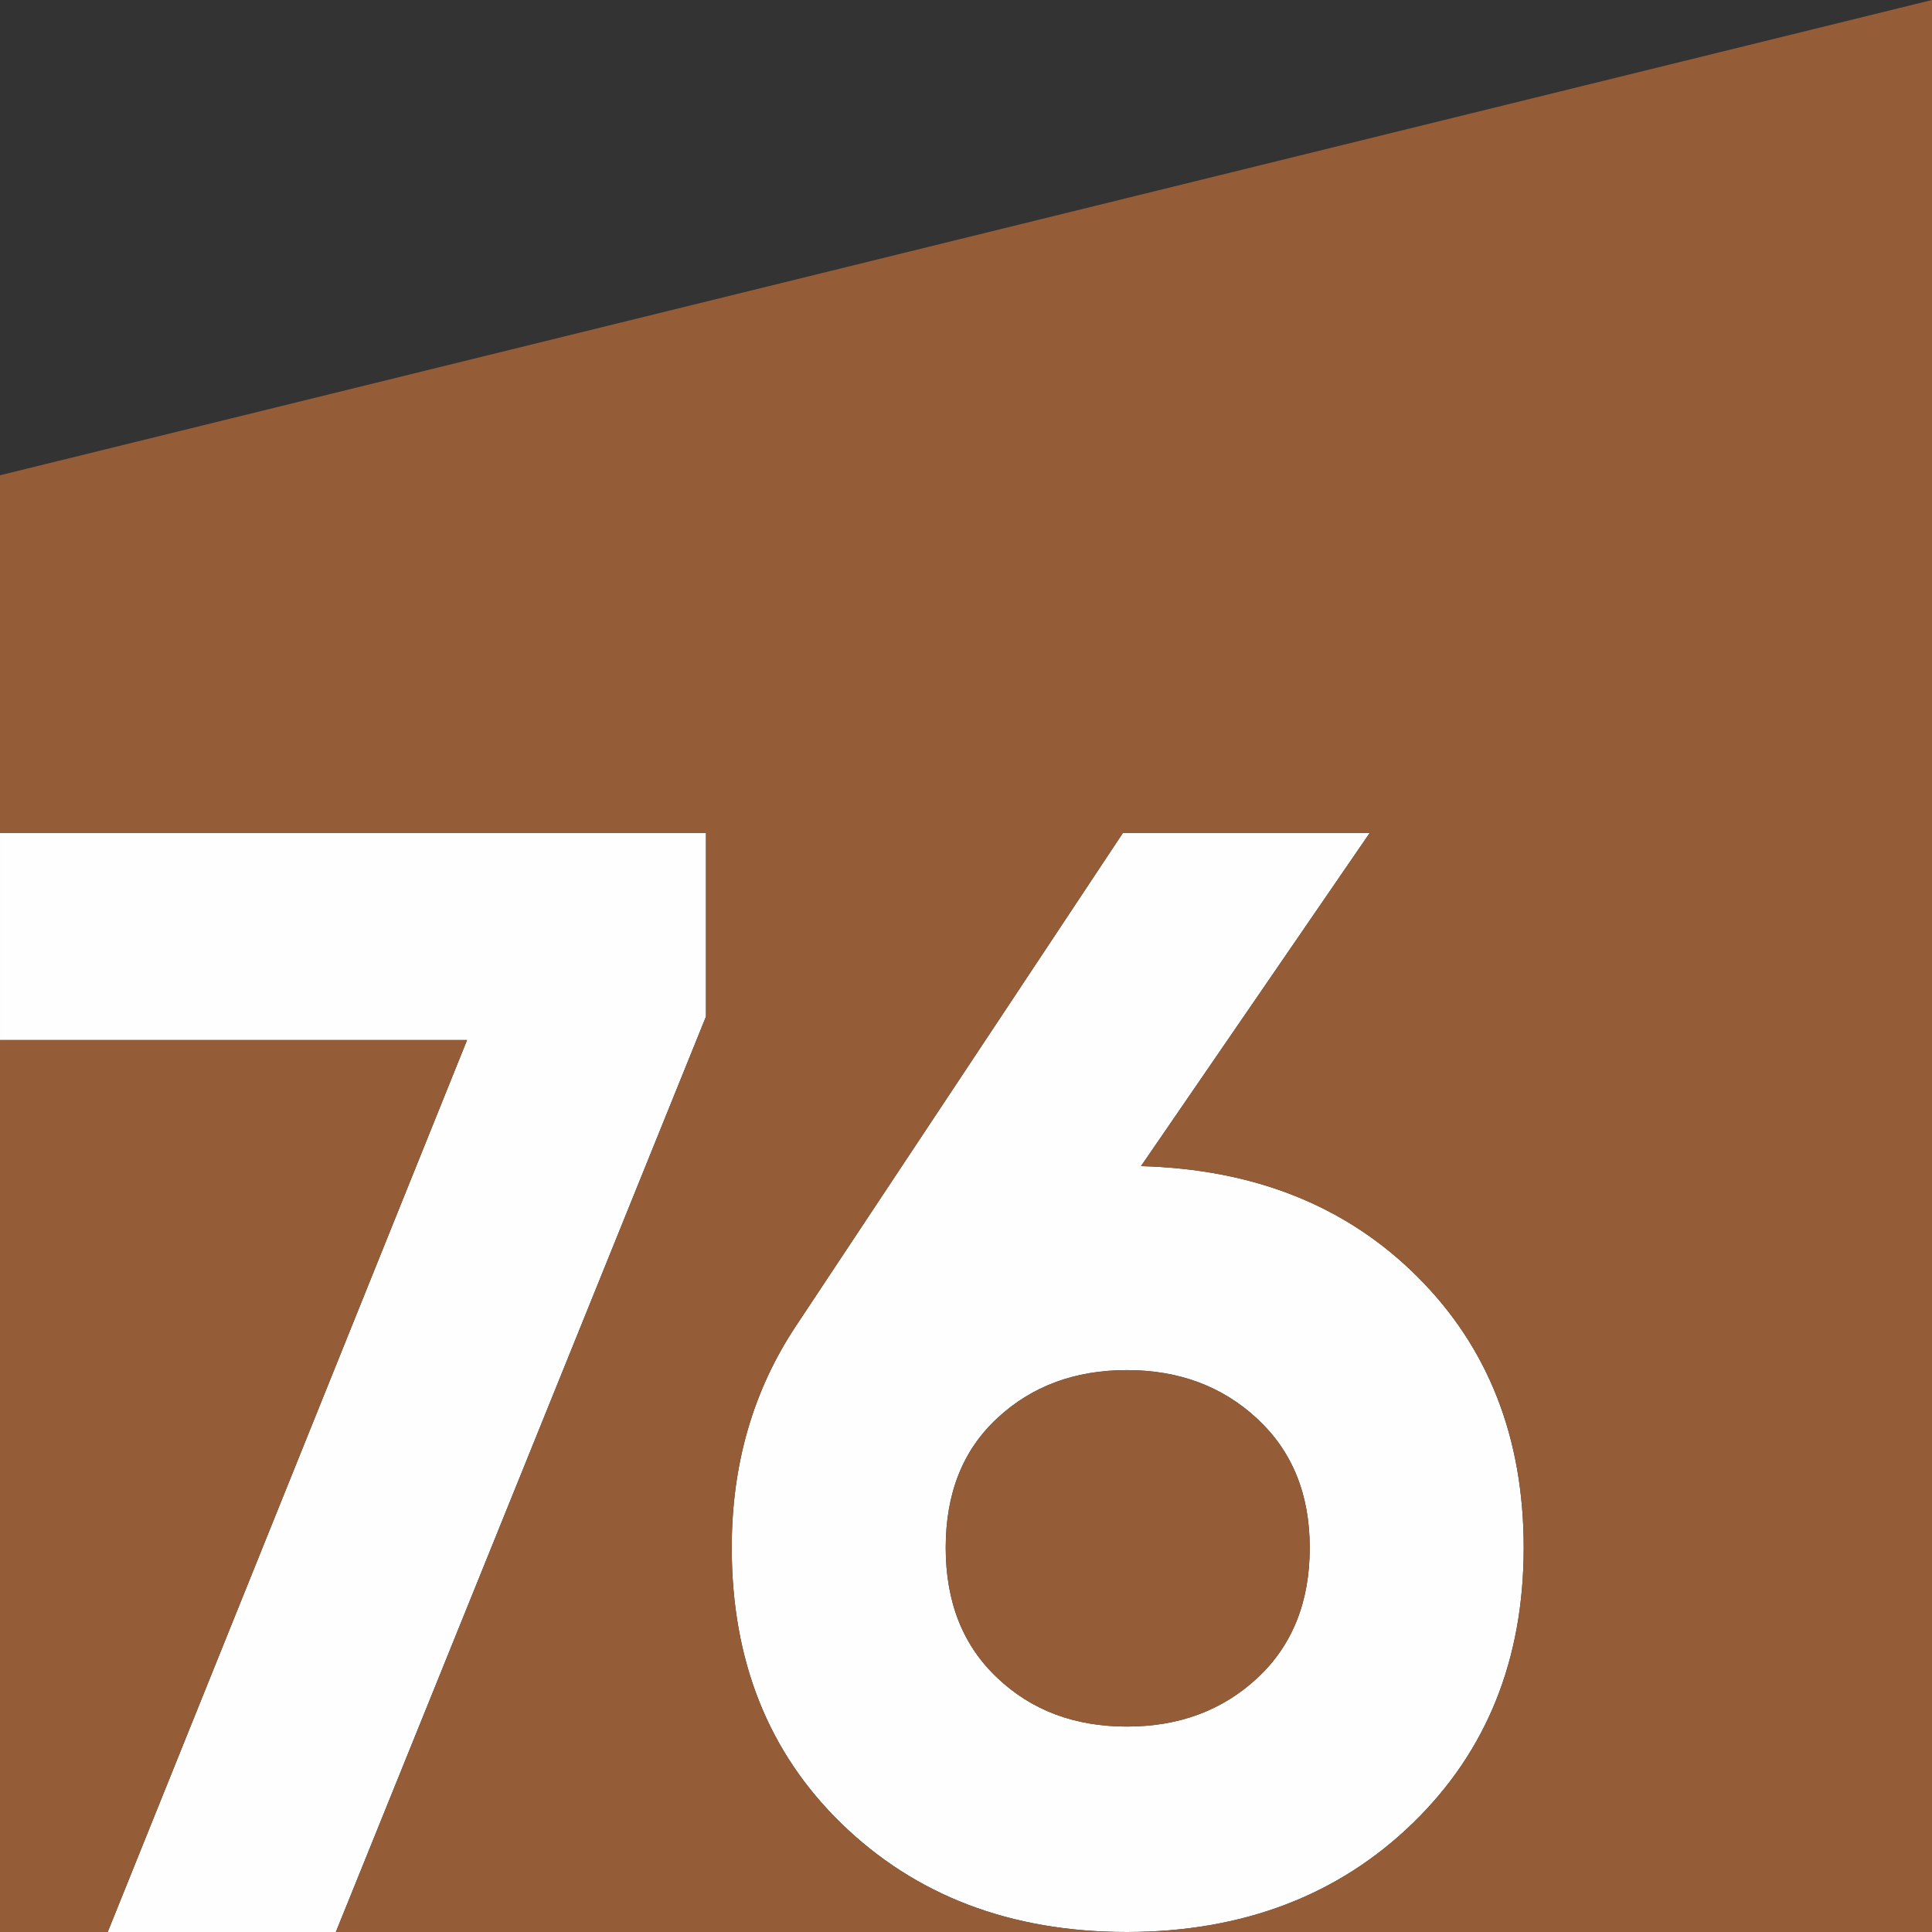
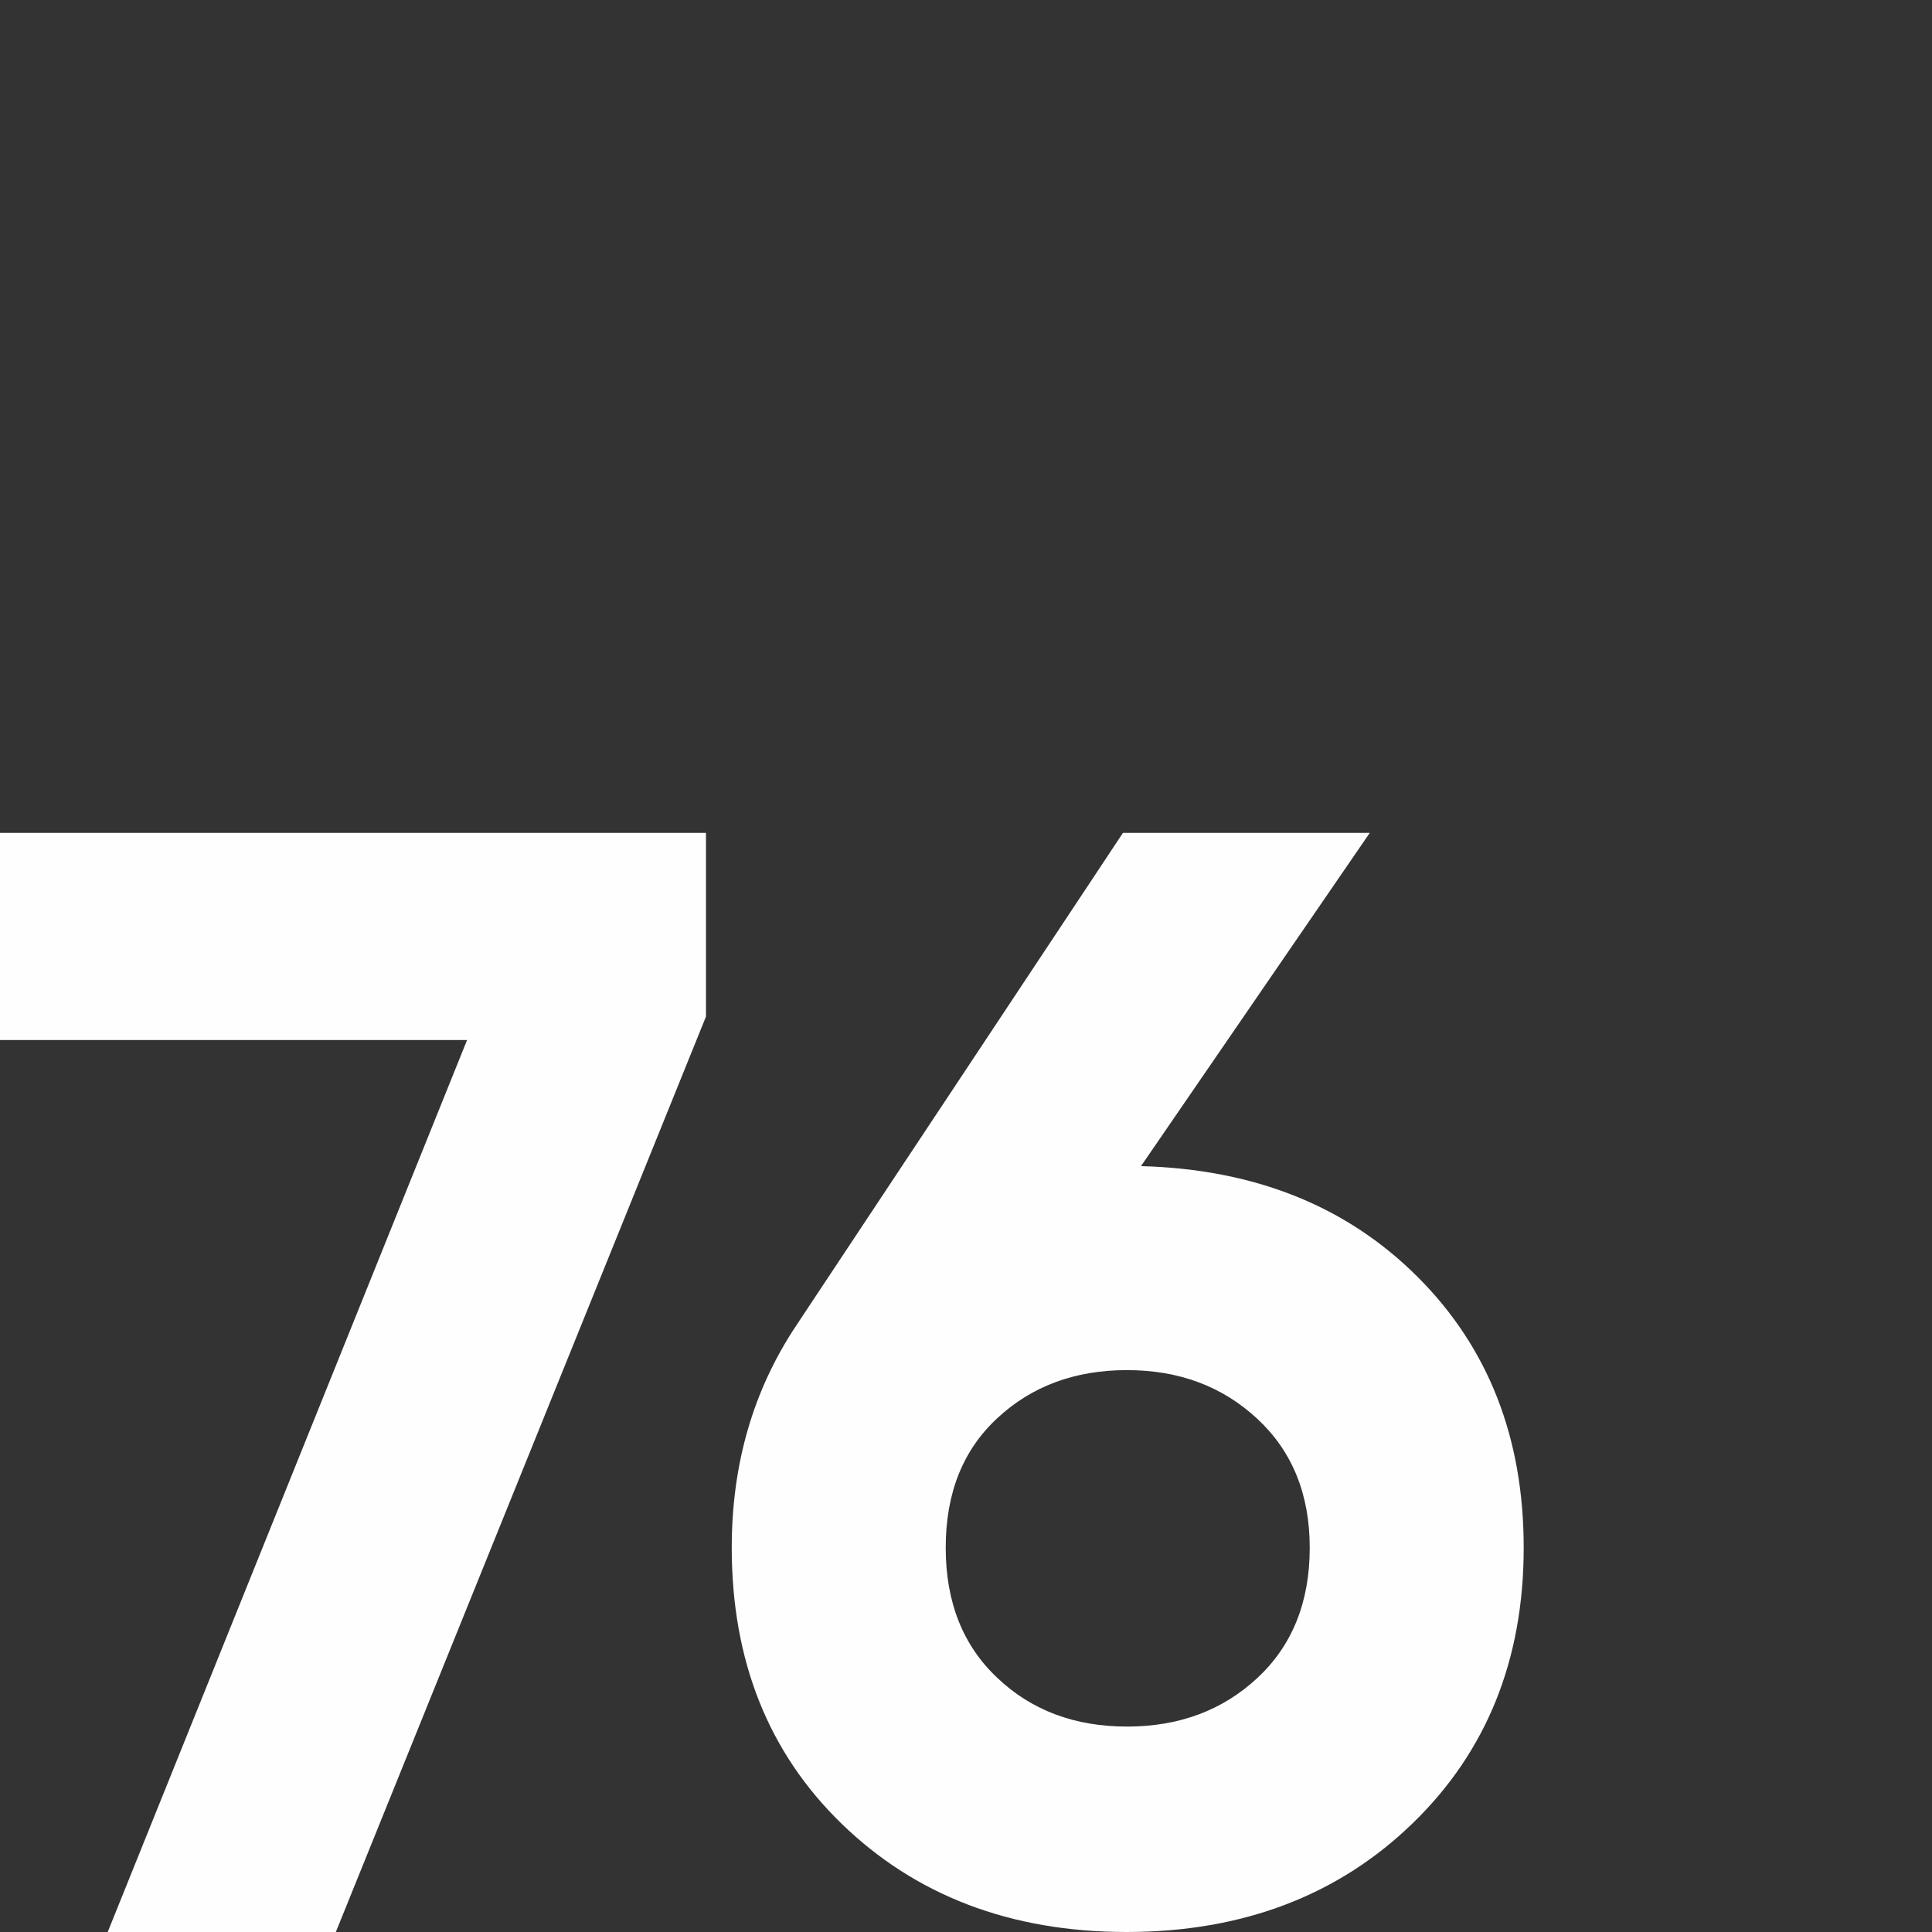
<svg xmlns="http://www.w3.org/2000/svg" xml:space="preserve" width="120px" height="120px" version="1.1" style="shape-rendering:geometricPrecision; text-rendering:geometricPrecision; image-rendering:optimizeQuality; fill-rule:evenodd; clip-rule:evenodd" viewBox="0 0 120 120">
  <rect x="0" y="0" width="120" height="120" fill="#333333" stroke="none" />
  <defs>
    <style type="text/css">
   
    .fil1 {fill:#945C37}
    .fil0 {fill:#FEFEFE;fill-rule:nonzero}
   
  </style>
  </defs>
  <g id="Слой_x0020_1">
    <g id="_8792092032">
      <path class="fil0" d="M0 51.73l43.85 0 0 11.41 -22.99 56.86 -14.17 0 22.32 -55.4 -29.01 0 0 -12.87zm70.87 20.7c7.05,0.19 12.77,2.48 17.17,6.87 4.4,4.39 6.6,10 6.6,16.83 0,6.95 -2.3,12.66 -6.89,17.11 -4.59,4.46 -10.53,6.76 -17.77,6.76 -7.25,0 -13.13,-2.29 -17.69,-6.71 -4.56,-4.42 -6.84,-10.14 -6.84,-17.16 0,-5.21 1.34,-9.78 3.98,-13.76l20.32 -30.64 15.33 0 -14.21 20.7zm-8.92 31.79c2.13,2.02 4.81,3.02 8.05,3.02 3.23,0 5.93,-1 8.1,-3.02 2.16,-2.01 3.25,-4.71 3.25,-8.09 0,-3.32 -1.09,-5.99 -3.25,-8 -2.17,-2.02 -4.87,-3.03 -8.1,-3.03 -3.24,0 -5.92,1 -8.05,2.98 -2.14,1.98 -3.21,4.66 -3.21,8.05 0,3.38 1.07,6.08 3.21,8.09z" />
-       <path class="fil1" d="M0 29.52l120 -29.52 0 120 -99.14 0 22.99 -56.86 0 -11.41 -43.85 0 0 -22.21zm6.69 90.48l-6.69 0 0 -55.4 29.01 0 -22.32 55.4zm64.18 -47.57c7.05,0.19 12.77,2.48 17.17,6.87 4.4,4.39 6.6,10 6.6,16.83 0,6.95 -2.3,12.66 -6.89,17.11 -4.59,4.46 -10.53,6.76 -17.77,6.76 -7.25,0 -13.13,-2.29 -17.69,-6.71 -4.56,-4.42 -6.84,-10.14 -6.84,-17.16 0,-5.21 1.34,-9.78 3.98,-13.76l20.32 -30.64 15.33 0 -14.21 20.7zm-8.92 31.79c2.13,2.02 4.81,3.02 8.05,3.02 3.23,0 5.93,-1 8.1,-3.02 2.16,-2.01 3.25,-4.71 3.25,-8.09 0,-3.32 -1.09,-5.99 -3.25,-8 -2.17,-2.02 -4.87,-3.03 -8.1,-3.03 -3.24,0 -5.92,1 -8.05,2.98 -2.14,1.98 -3.21,4.66 -3.21,8.05 0,3.38 1.07,6.08 3.21,8.09z" />
    </g>
  </g>
</svg>